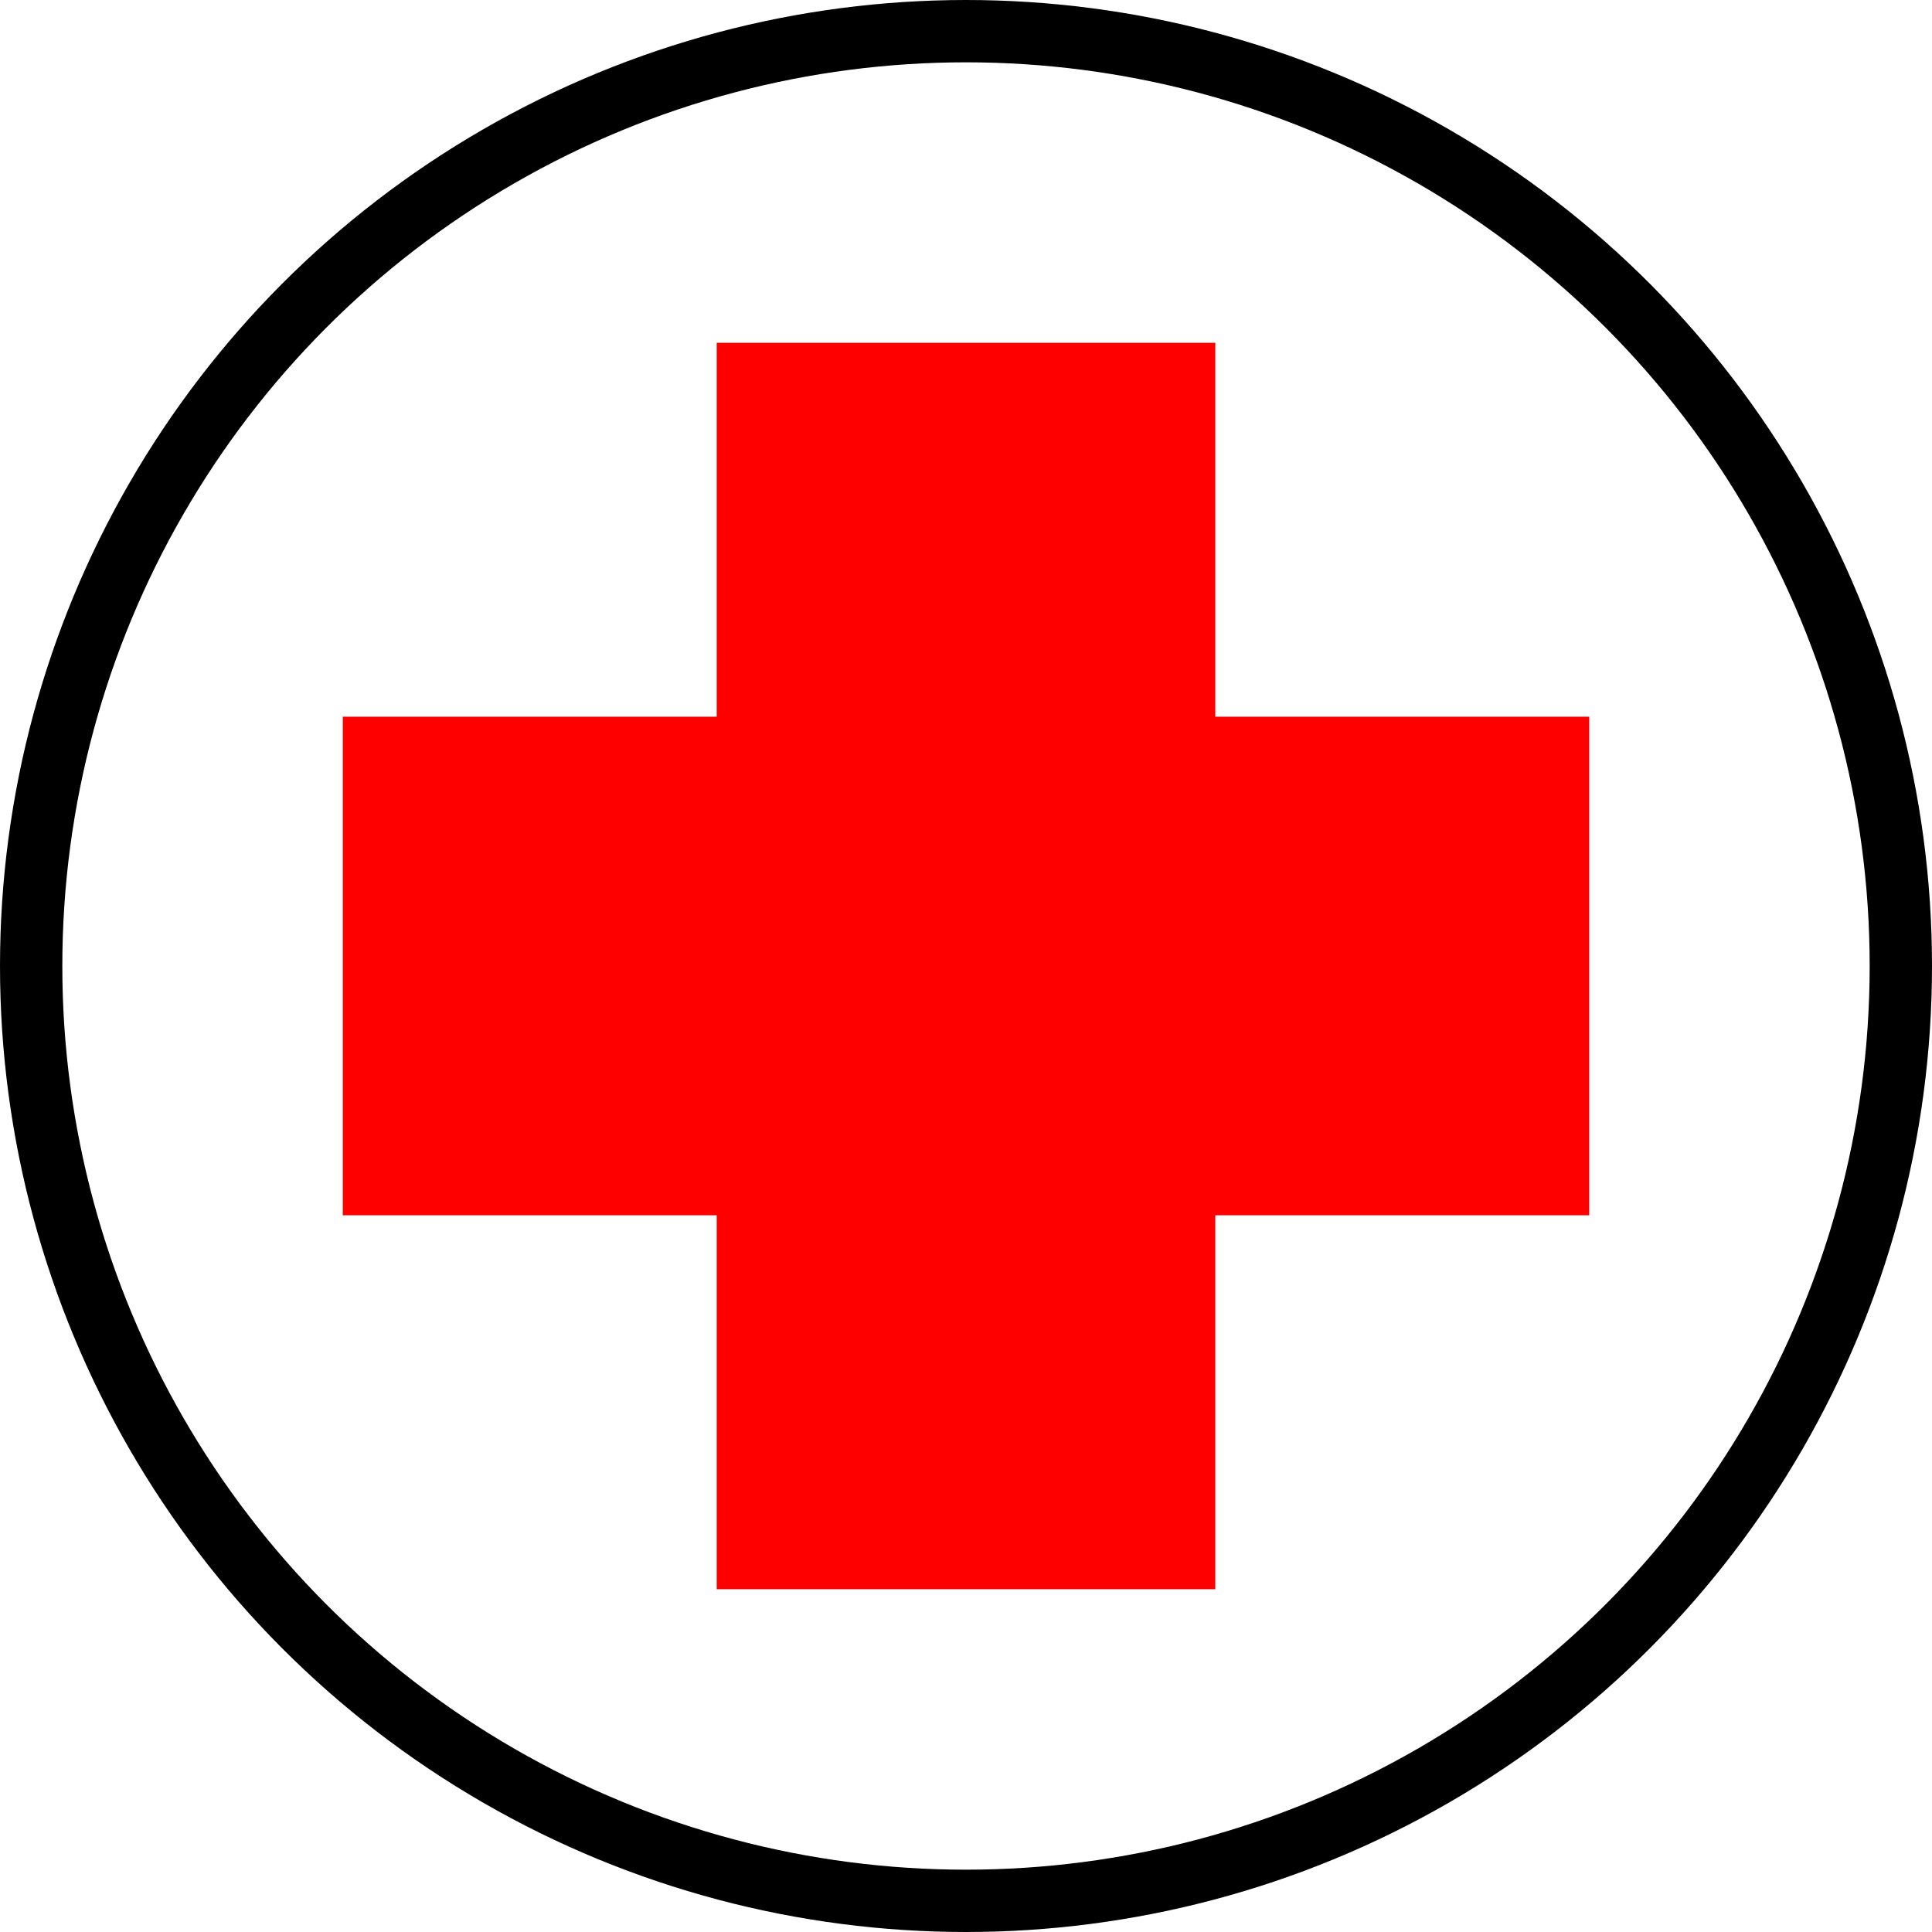
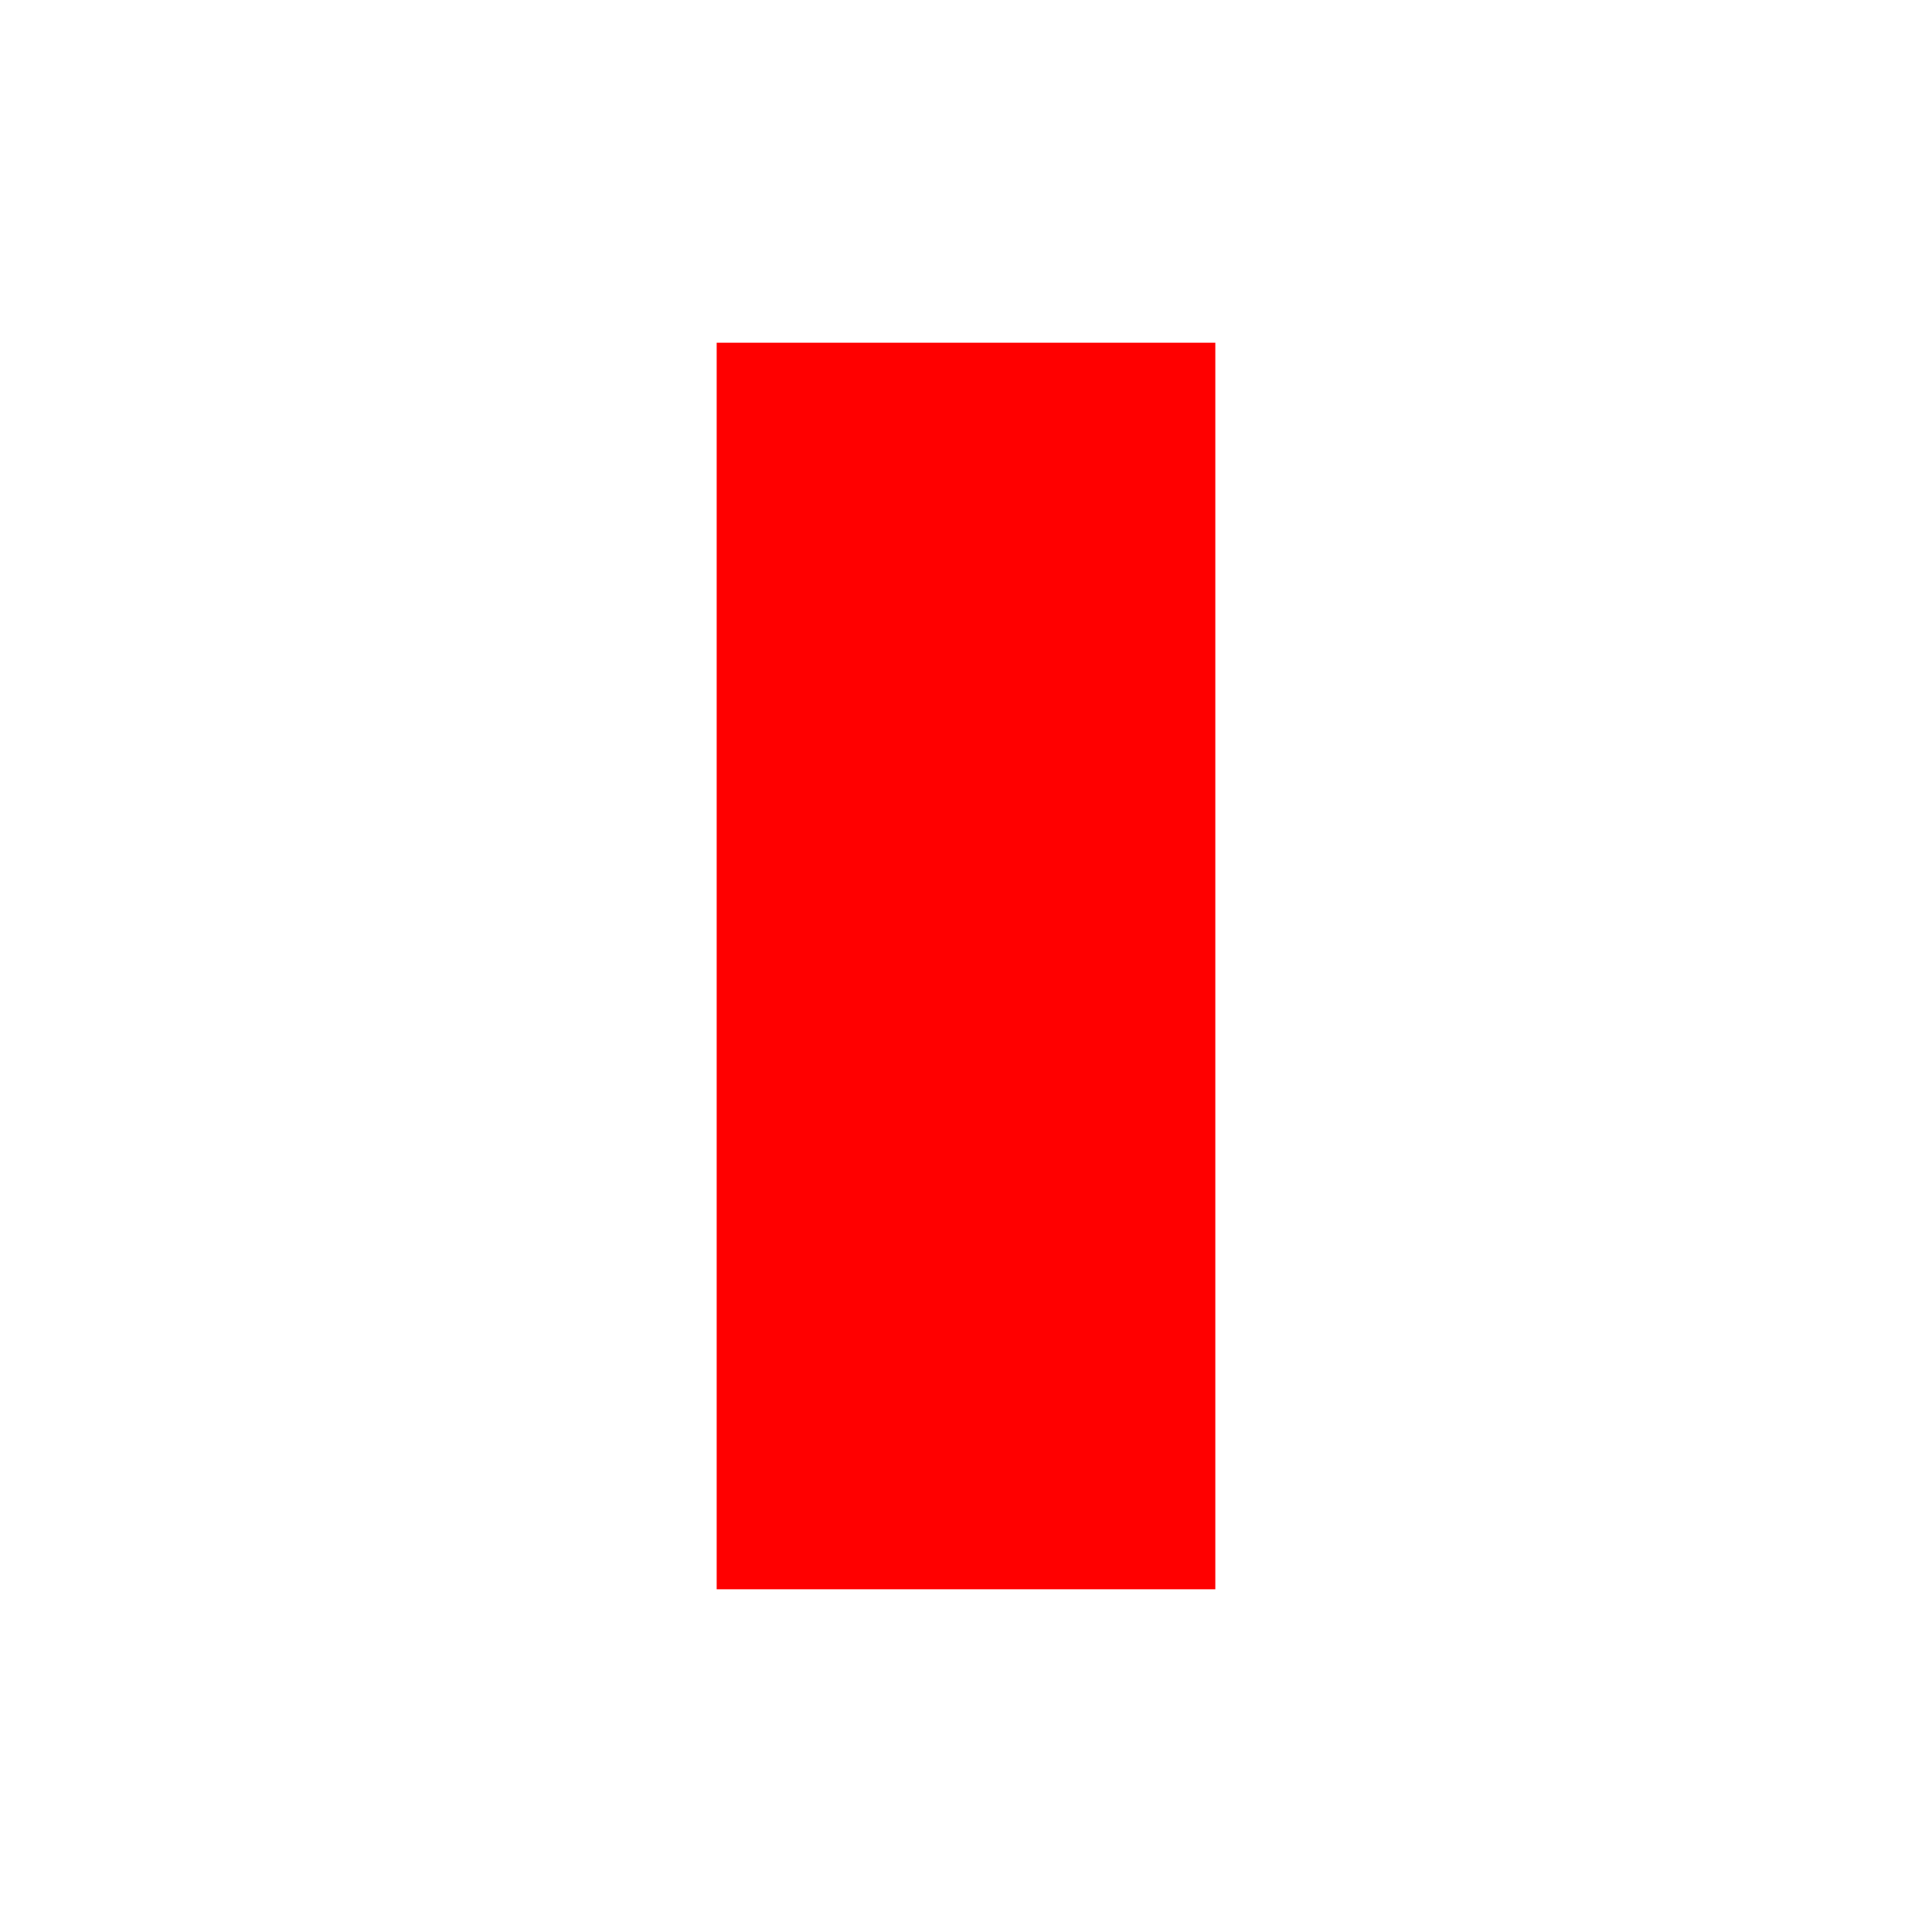
<svg xmlns="http://www.w3.org/2000/svg" width="62" height="62">
-   <circle cx="31" cy="31" r="30" fill="none" stroke="#000" stroke-width="2" />
-   <path d="M 31,11 v 40 M 11,31 h 40" stroke="#f00" stroke-width="16" />
+   <path d="M 31,11 v 40 M 11,31 " stroke="#f00" stroke-width="16" />
</svg>